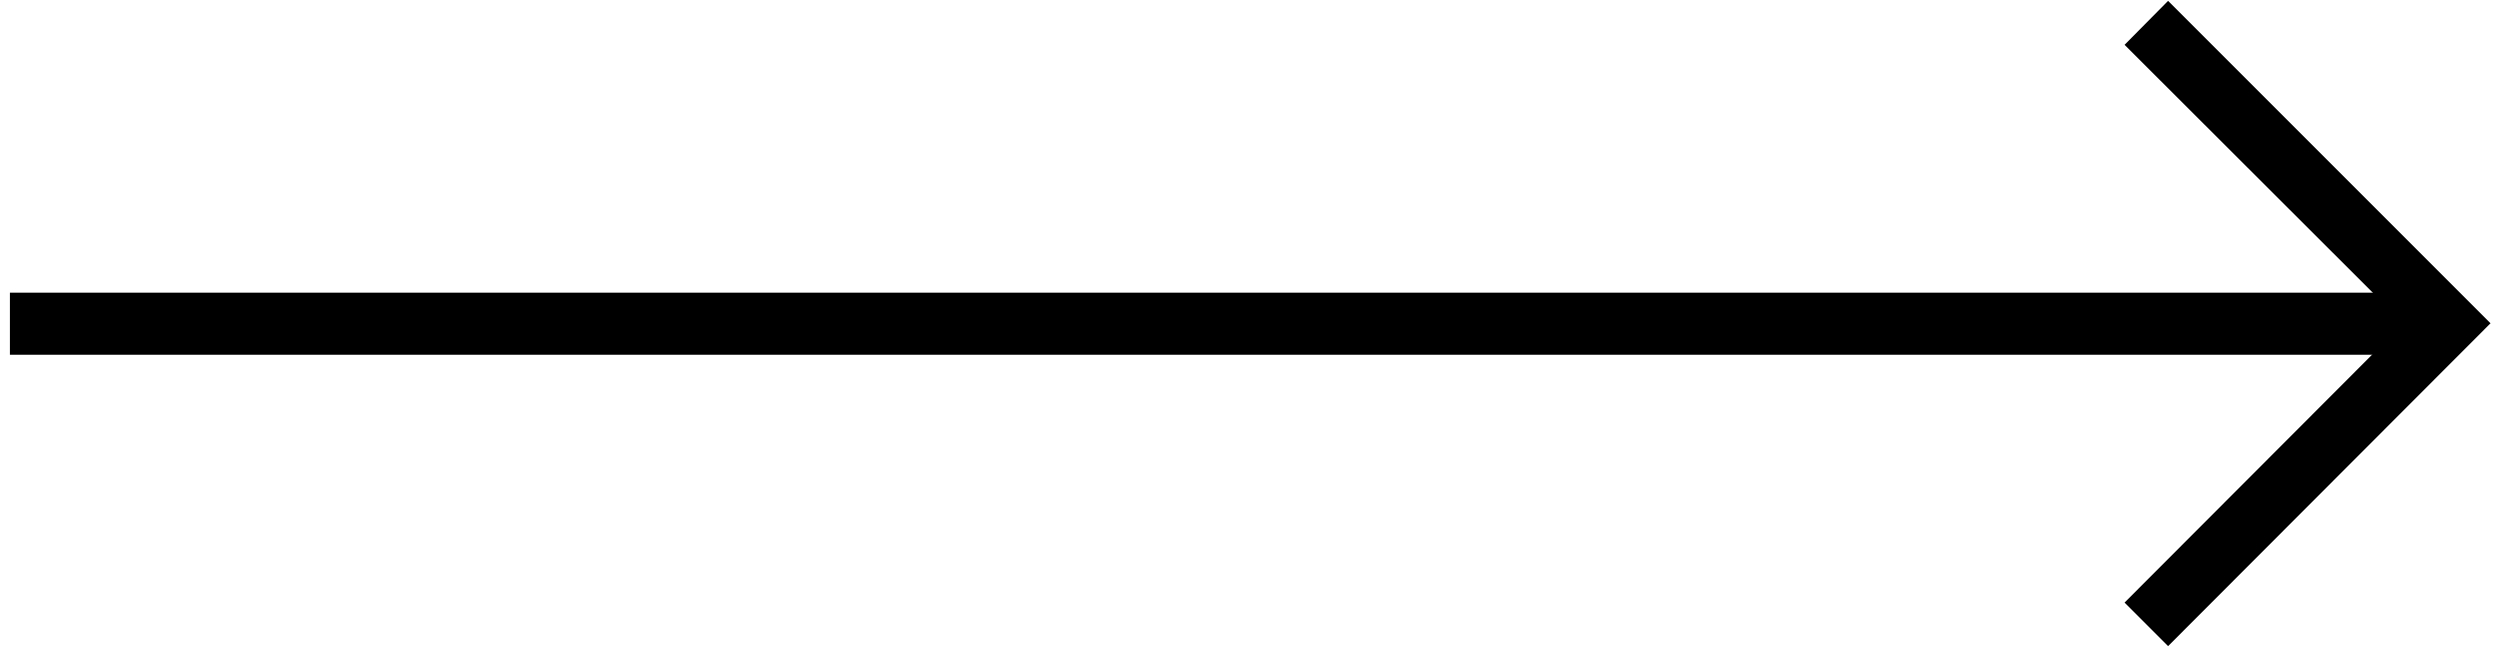
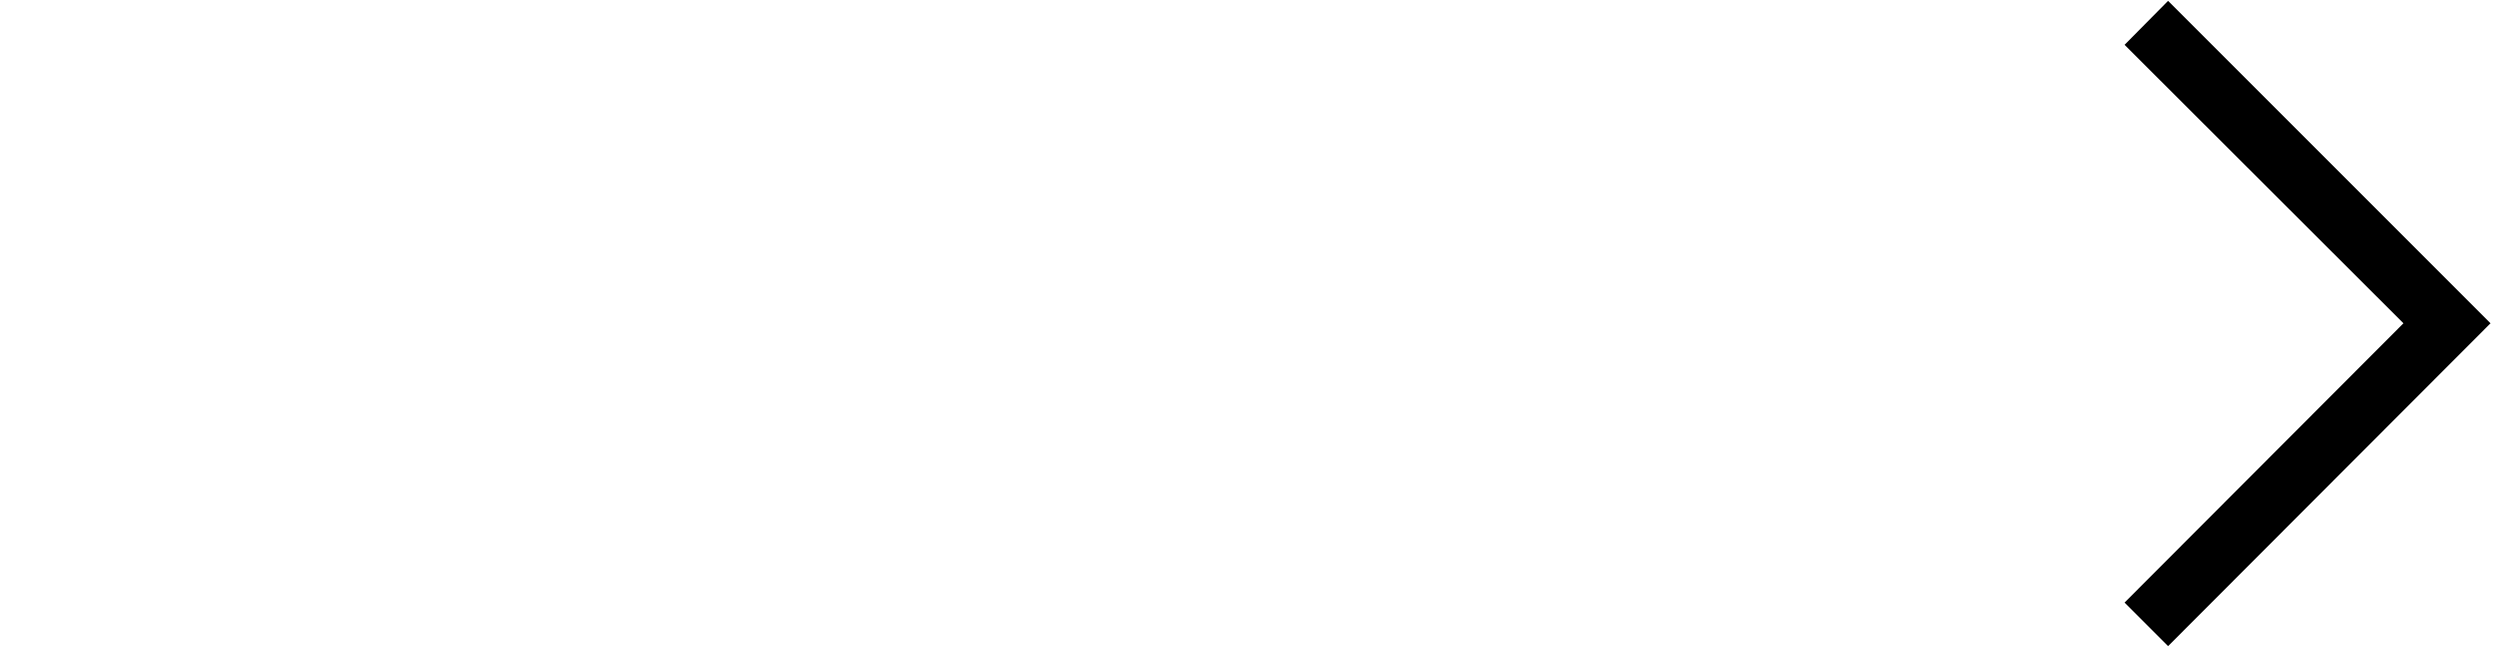
<svg xmlns="http://www.w3.org/2000/svg" version="1.1" id="Layer_1" x="0px" y="0px" viewBox="5.2 699.7 580 150" enable-background="new 5.2 699.7 580 150" xml:space="preserve">
  <g>
-     <rect id="XMLID_1_" x="7.5" y="767.6" width="566.8" height="14.4" />
    <g id="XMLID_6_">
      <polygon id="XMLID_3_" points="508.2,849.6 498.1,839.5 562.8,774.7 498.1,710.1 508.2,699.9 583,774.7   " />
    </g>
  </g>
</svg>